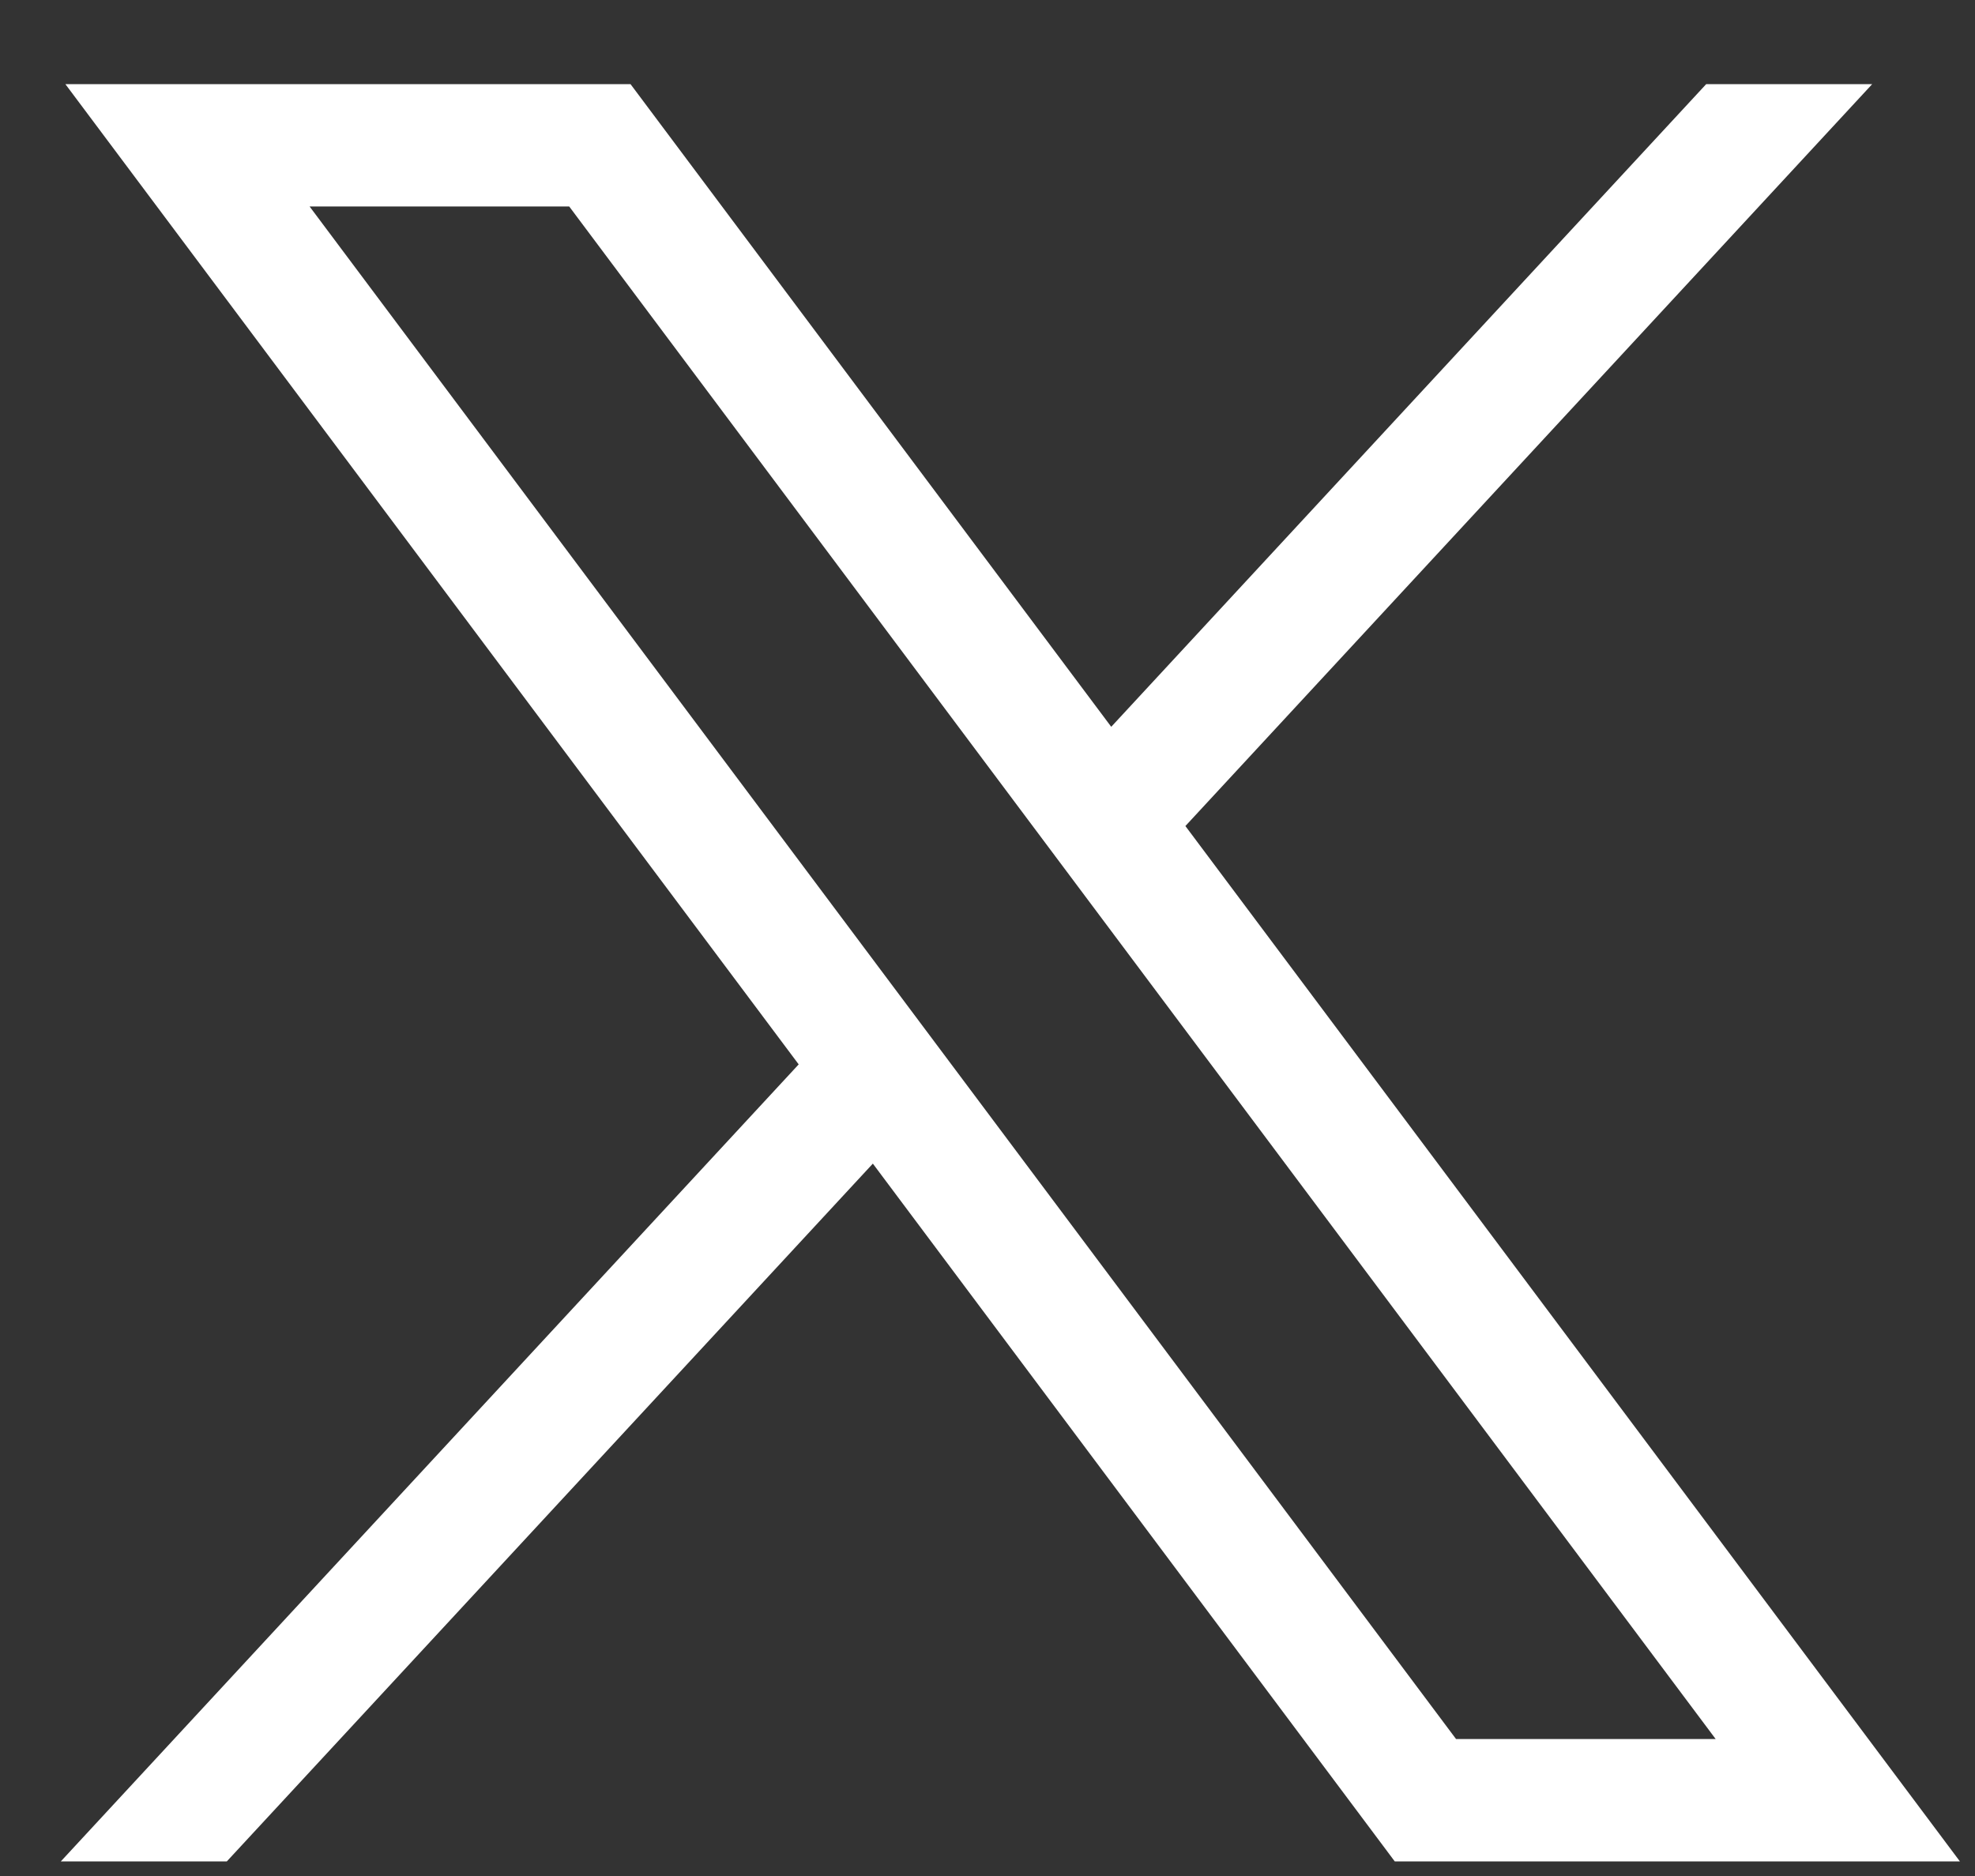
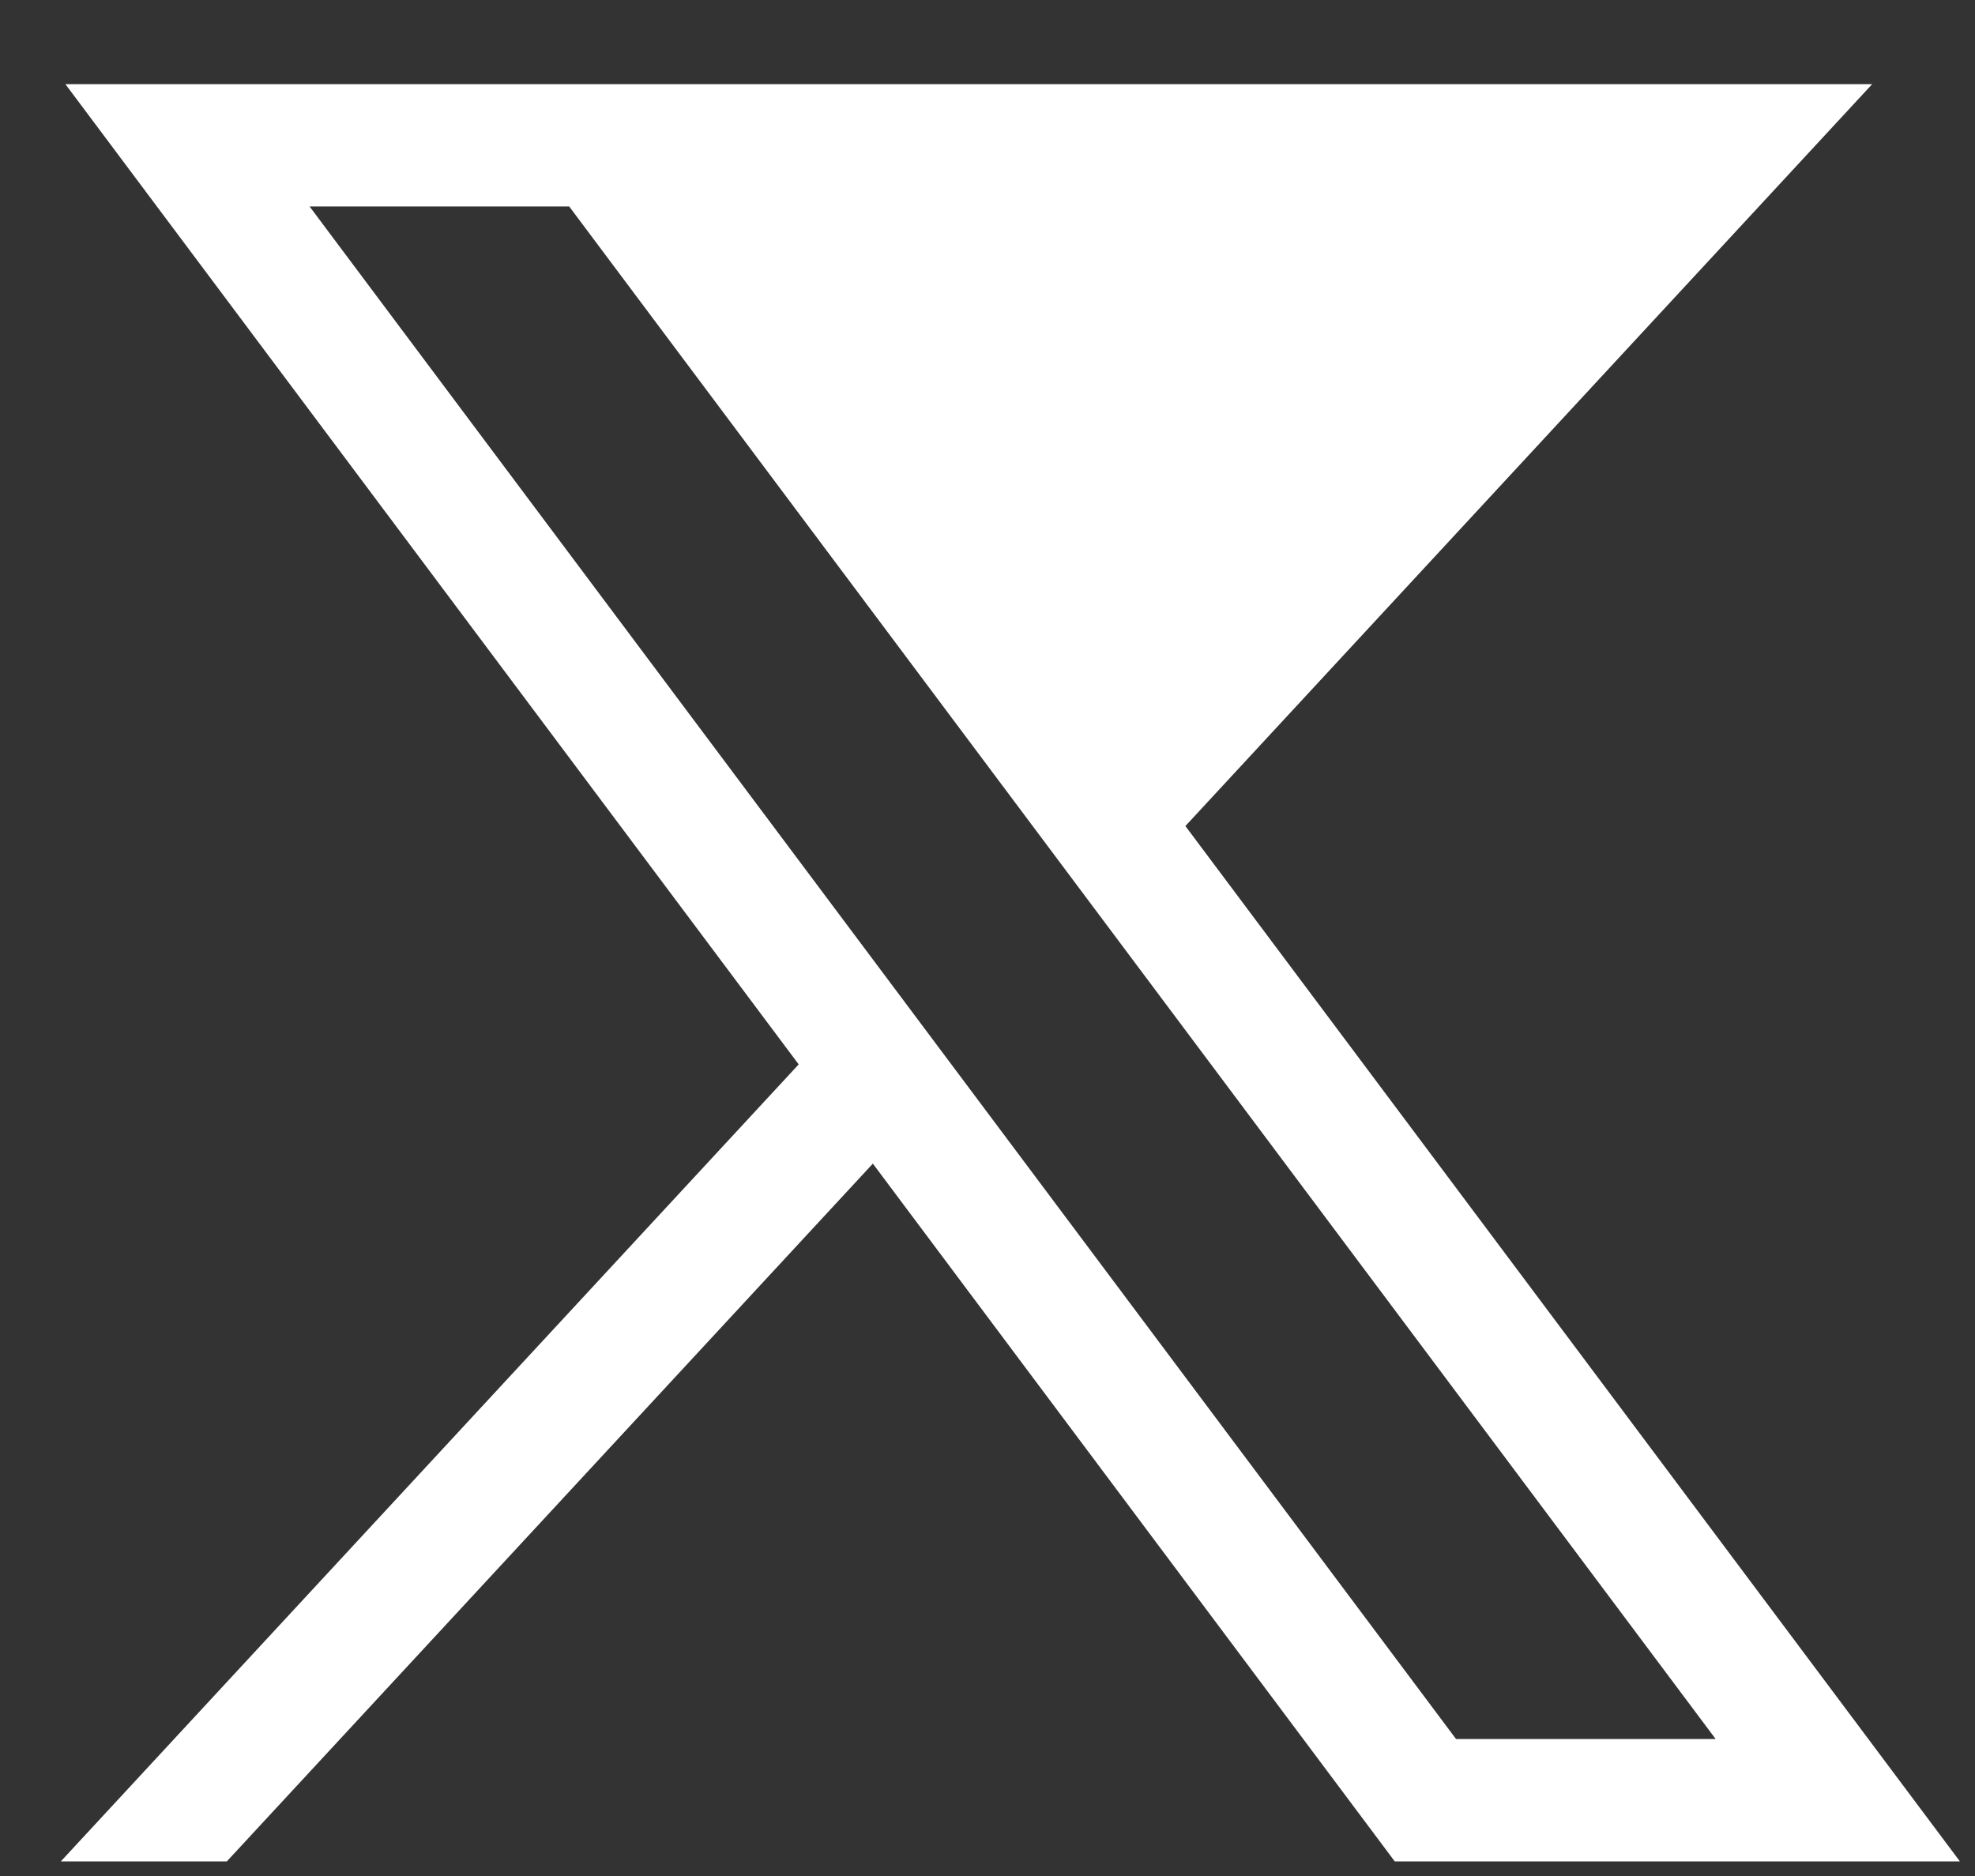
<svg xmlns="http://www.w3.org/2000/svg" width="20" height="19" viewBox="0 0 20 19" fill="none">
  <rect x="0" y="0" width="20" height="19" fill="#333333" stroke="none" />
-   <path d="M0.662 0.852L8.088 10.78L0.616 18.852H2.297L8.839 11.785L14.124 18.852H19.847L12.004 8.366L18.959 0.852H17.278L11.253 7.361L6.385 0.852H0.662ZM3.135 2.091H5.764L17.374 17.613H14.745L3.135 2.091Z" fill="white" />
+   <path d="M0.662 0.852L8.088 10.78L0.616 18.852H2.297L8.839 11.785L14.124 18.852H19.847L12.004 8.366L18.959 0.852H17.278L6.385 0.852H0.662ZM3.135 2.091H5.764L17.374 17.613H14.745L3.135 2.091Z" fill="white" />
</svg>